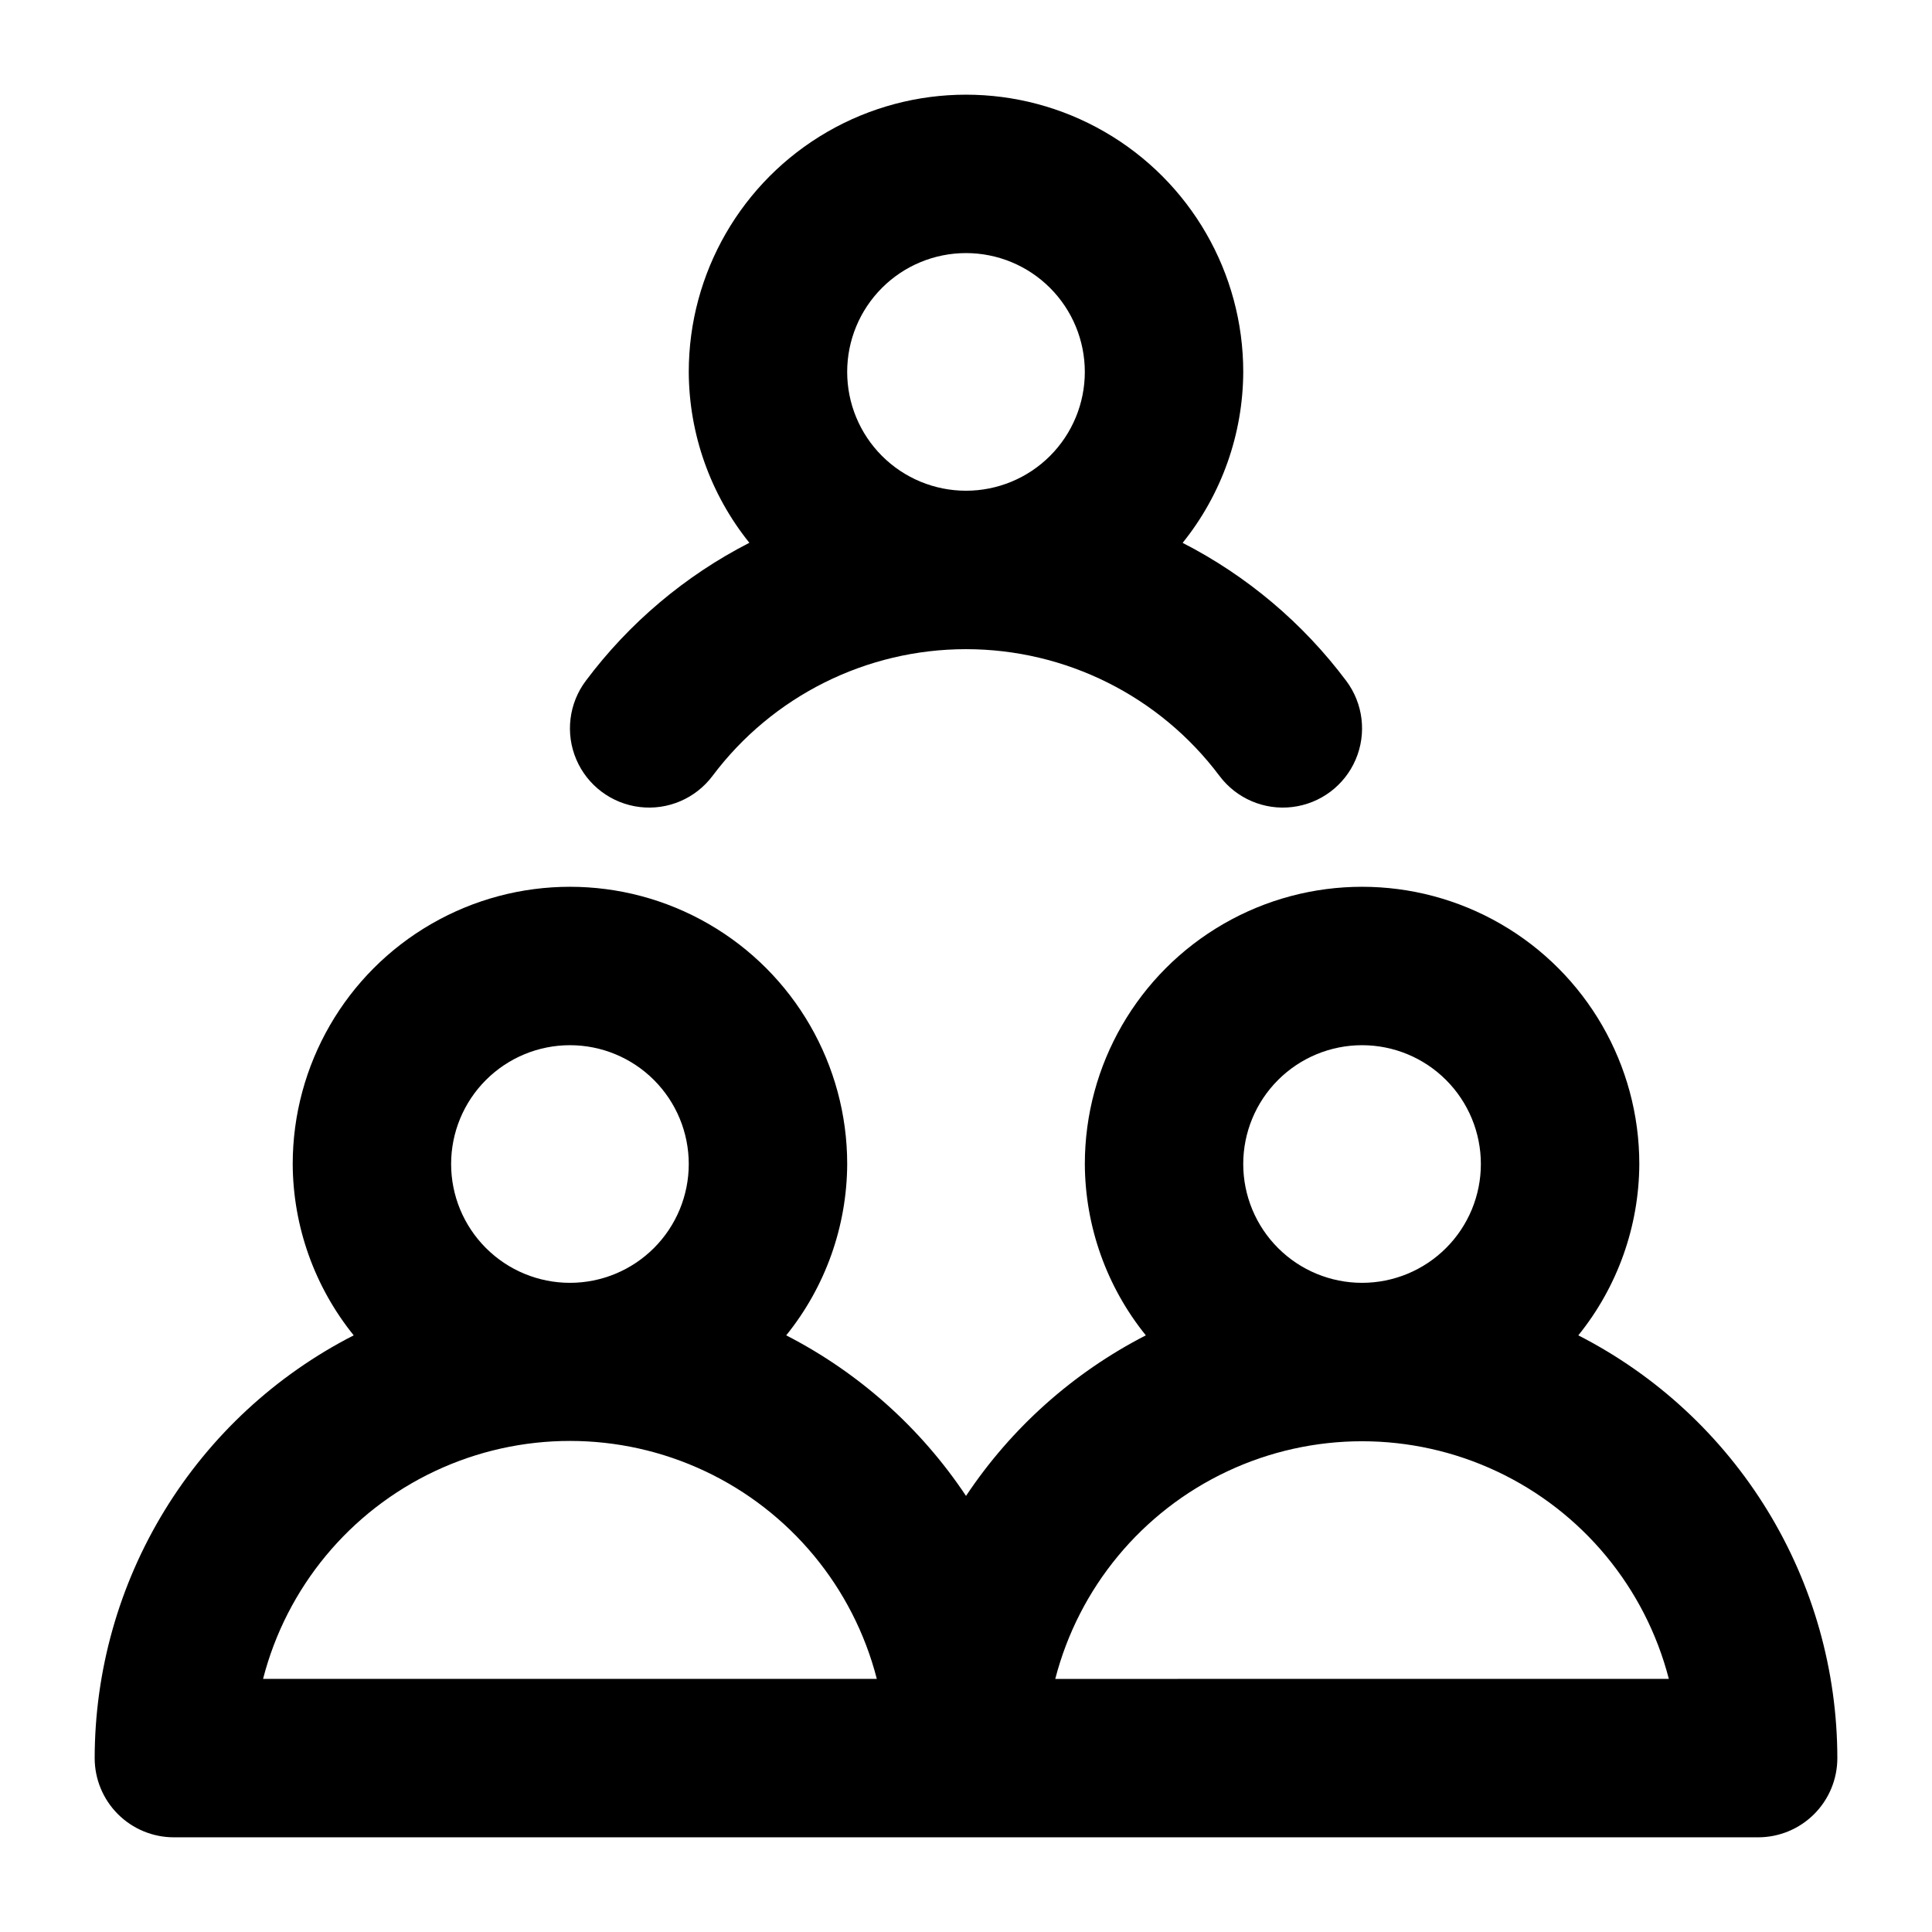
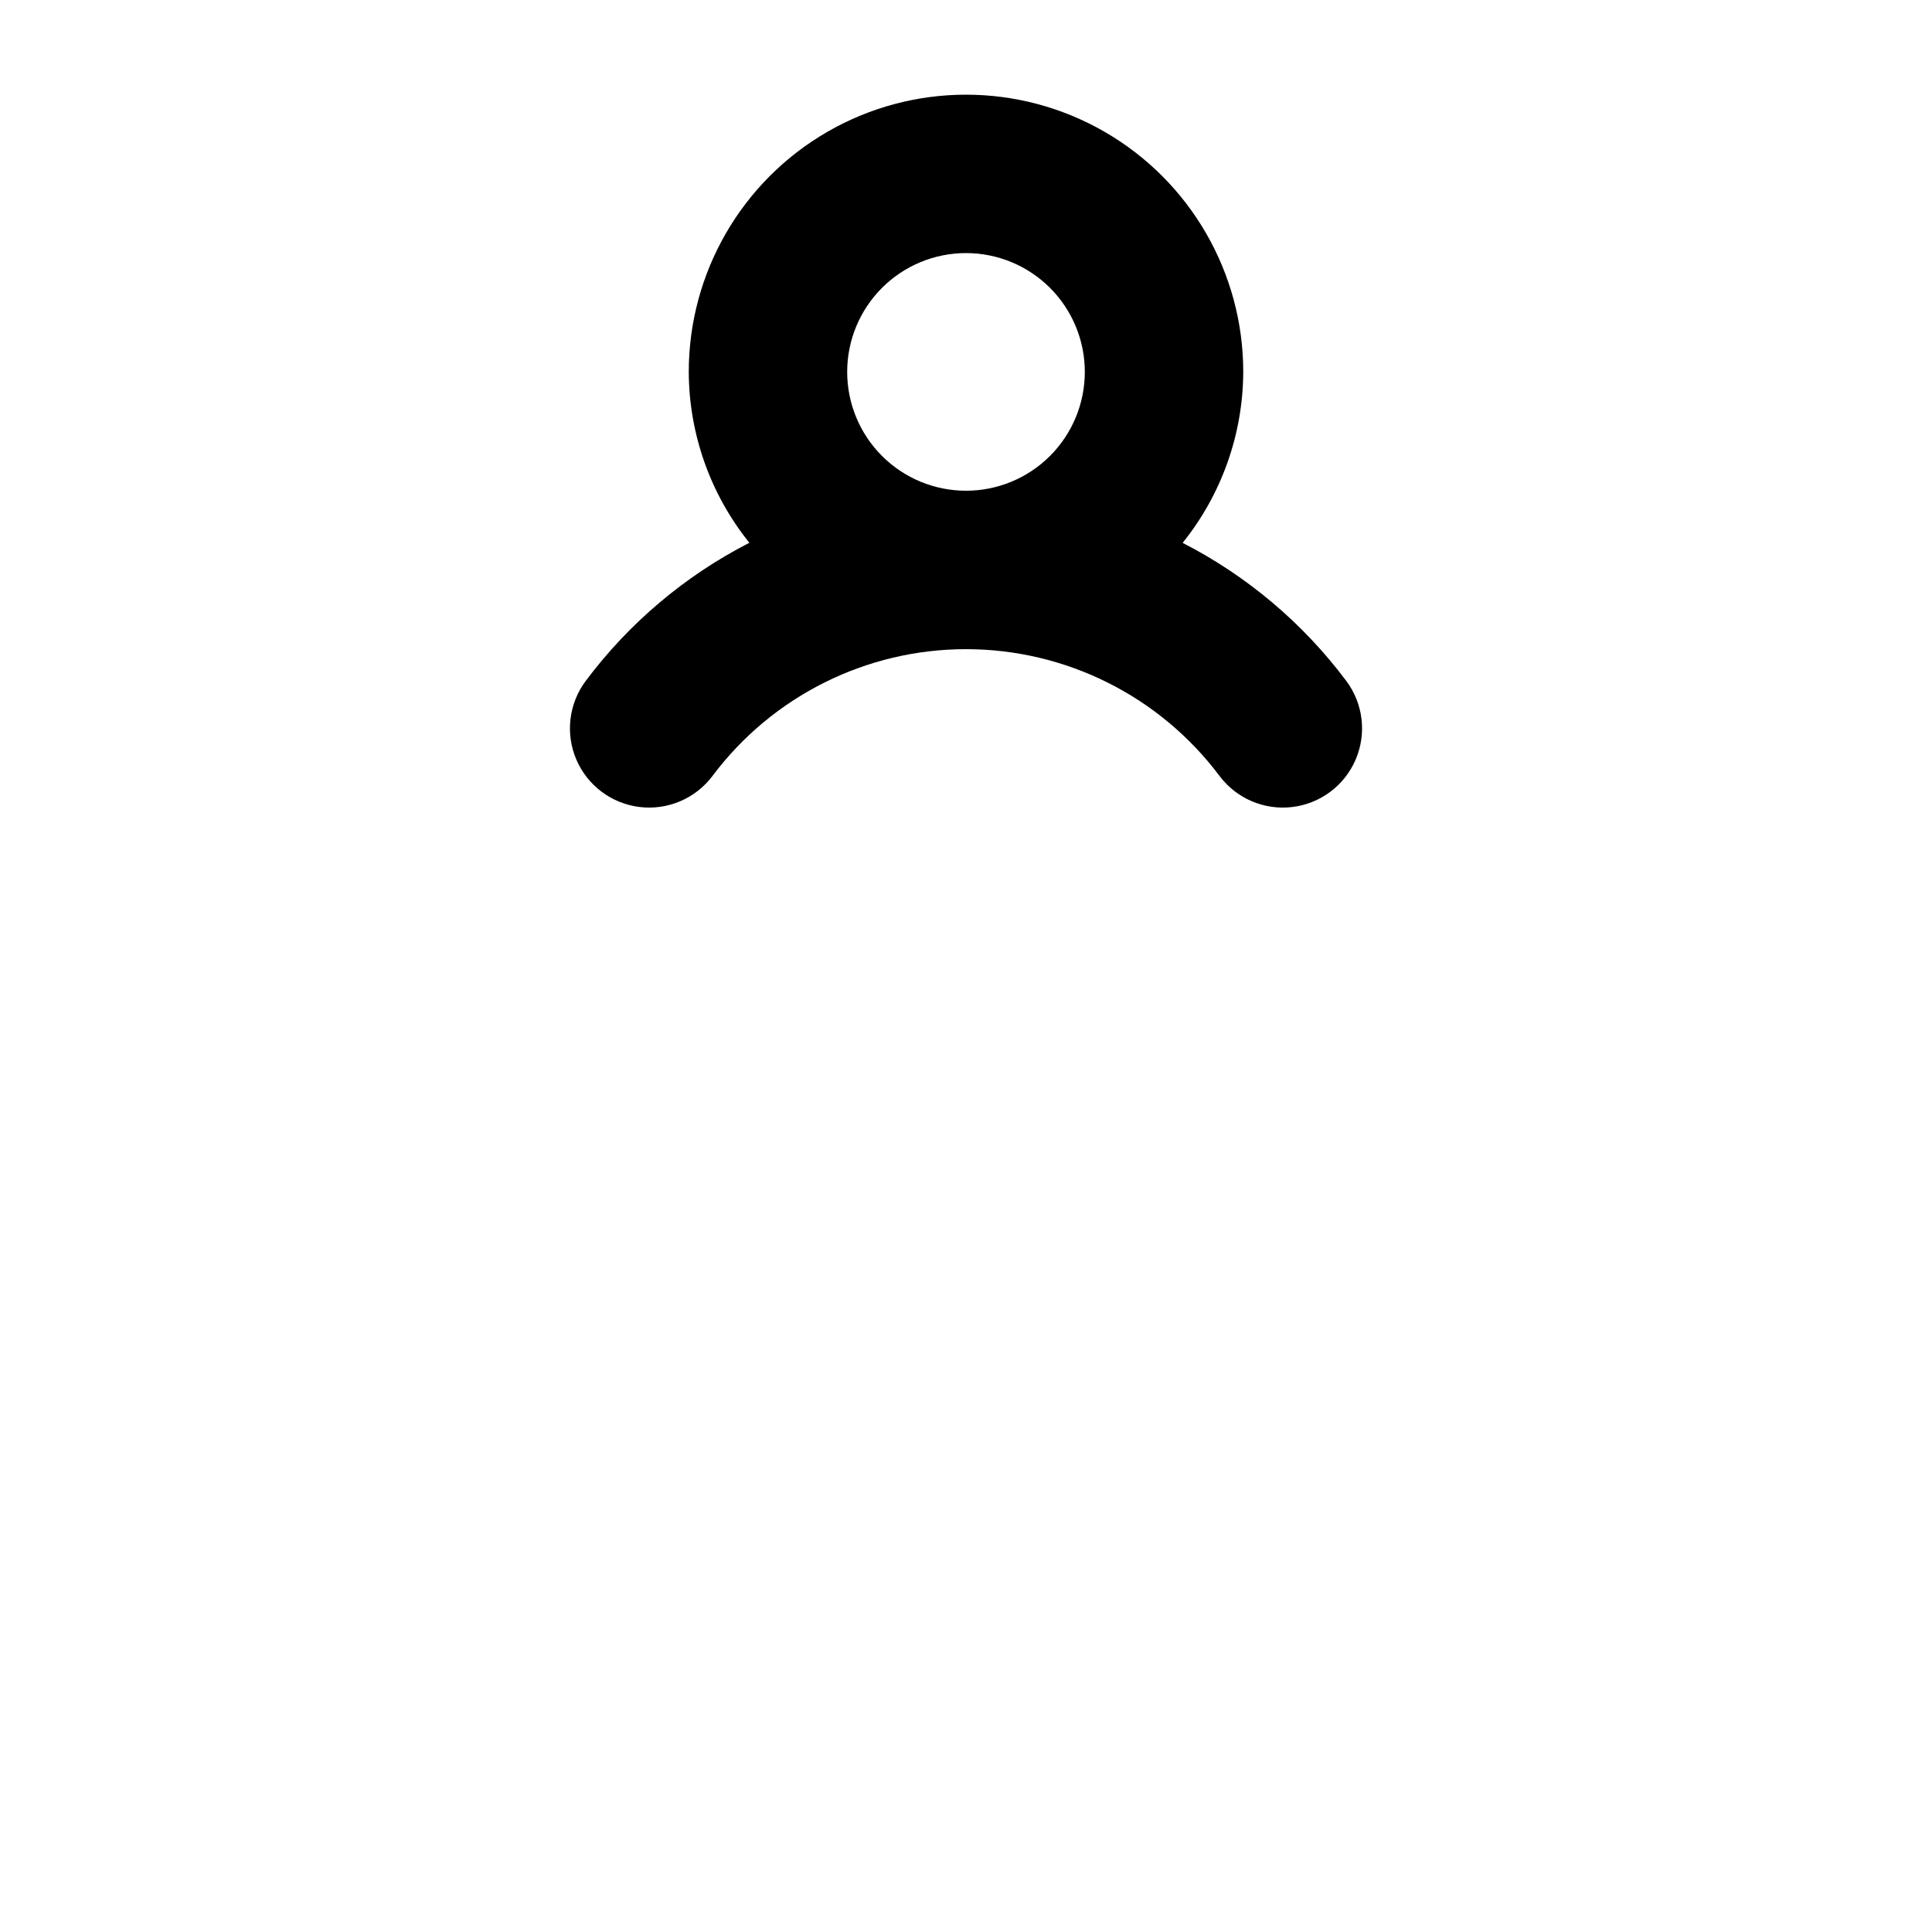
<svg xmlns="http://www.w3.org/2000/svg" fill="#000000" width="800px" height="800px" version="1.1" viewBox="144 144 512 512">
  <g>
-     <path d="m562.27 497.88c10.391-12.859 16.09-28.871 16.164-45.402 0-26.25-14.004-50.508-36.734-63.629-22.734-13.125-50.738-13.125-73.473 0-22.73 13.121-36.734 37.379-36.734 63.629 0.074 16.531 5.773 32.543 16.164 45.402-19.258 9.887-35.66 24.535-47.652 42.551-11.992-18.016-28.398-32.664-47.652-42.551 10.387-12.859 16.09-28.871 16.164-45.402 0-26.25-14.004-50.508-36.738-63.629-22.73-13.125-50.738-13.125-73.473 0-22.73 13.121-36.734 37.379-36.734 63.629 0.074 16.531 5.773 32.543 16.164 45.402-20.645 10.551-37.977 26.59-50.09 46.359-12.109 19.766-18.531 42.492-18.555 65.676 0 5.57 2.211 10.906 6.148 14.844s9.277 6.148 14.844 6.148h419.84c5.57 0 10.906-2.211 14.844-6.148s6.148-9.273 6.148-14.844c-0.023-23.184-6.441-45.91-18.555-65.676-12.113-19.77-29.445-35.809-50.09-46.359zm-267.23-76.891c8.352 0 16.359 3.316 22.266 9.223 5.902 5.902 9.223 13.914 9.223 22.266 0 8.348-3.32 16.359-9.223 22.262-5.906 5.906-13.914 9.223-22.266 9.223-8.352 0-16.359-3.316-22.266-9.223-5.906-5.902-9.223-13.914-9.223-22.262 0-8.352 3.316-16.363 9.223-22.266 5.906-5.906 13.914-9.223 22.266-9.223zm-81.324 167.93c6.231-24.23 22.941-44.422 45.578-55.07 22.641-10.648 48.852-10.648 71.488 0 22.641 10.648 39.352 30.84 45.582 55.07zm291.24-167.93c8.352 0 16.363 3.316 22.266 9.223 5.906 5.902 9.223 13.914 9.223 22.266 0 8.348-3.316 16.359-9.223 22.262-5.902 5.906-13.914 9.223-22.266 9.223-8.348 0-16.359-3.316-22.262-9.223-5.906-5.902-9.223-13.914-9.223-22.262 0-8.352 3.316-16.363 9.223-22.266 5.902-5.906 13.914-9.223 22.262-9.223zm-81.301 167.94v-0.004c6.25-24.203 22.961-44.367 45.586-55 22.625-10.637 48.809-10.637 71.434 0 22.625 10.633 39.336 30.797 45.586 55z" />
-     <path d="m299.24 324.43c-4.5 6-5.457 13.945-2.512 20.844 2.945 6.894 9.348 11.695 16.793 12.594 7.445 0.898 14.805-2.246 19.305-8.246 15.859-21.145 40.746-33.586 67.176-33.586s51.316 12.441 67.172 33.586c4.5 6 11.859 9.145 19.305 8.246 7.445-0.898 13.848-5.699 16.793-12.594 2.949-6.898 1.992-14.844-2.508-20.844-11.484-15.324-26.309-27.832-43.352-36.566 10.336-12.844 15.996-28.816 16.062-45.301 0-26.25-14.004-50.504-36.738-63.629-22.73-13.125-50.738-13.125-73.473 0-22.73 13.125-36.734 37.379-36.734 63.629 0.066 16.477 5.731 32.441 16.059 45.281-17.047 8.734-31.875 21.25-43.348 36.586zm100.76-113.36c8.352 0 16.359 3.316 22.266 9.223 5.902 5.906 9.223 13.914 9.223 22.266 0 8.352-3.32 16.359-9.223 22.266-5.906 5.906-13.914 9.223-22.266 9.223s-16.363-3.316-22.266-9.223c-5.906-5.906-9.223-13.914-9.223-22.266 0-8.352 3.316-16.359 9.223-22.266 5.902-5.906 13.914-9.223 22.266-9.223z" />
+     <path d="m299.24 324.43c-4.5 6-5.457 13.945-2.512 20.844 2.945 6.894 9.348 11.695 16.793 12.594 7.445 0.898 14.805-2.246 19.305-8.246 15.859-21.145 40.746-33.586 67.176-33.586s51.316 12.441 67.172 33.586c4.5 6 11.859 9.145 19.305 8.246 7.445-0.898 13.848-5.699 16.793-12.594 2.949-6.898 1.992-14.844-2.508-20.844-11.484-15.324-26.309-27.832-43.352-36.566 10.336-12.844 15.996-28.816 16.062-45.301 0-26.25-14.004-50.504-36.738-63.629-22.73-13.125-50.738-13.125-73.473 0-22.73 13.125-36.734 37.379-36.734 63.629 0.066 16.477 5.731 32.441 16.059 45.281-17.047 8.734-31.875 21.25-43.348 36.586zm100.76-113.36c8.352 0 16.359 3.316 22.266 9.223 5.902 5.906 9.223 13.914 9.223 22.266 0 8.352-3.32 16.359-9.223 22.266-5.906 5.906-13.914 9.223-22.266 9.223s-16.363-3.316-22.266-9.223c-5.906-5.906-9.223-13.914-9.223-22.266 0-8.352 3.316-16.359 9.223-22.266 5.902-5.906 13.914-9.223 22.266-9.223" />
  </g>
</svg>